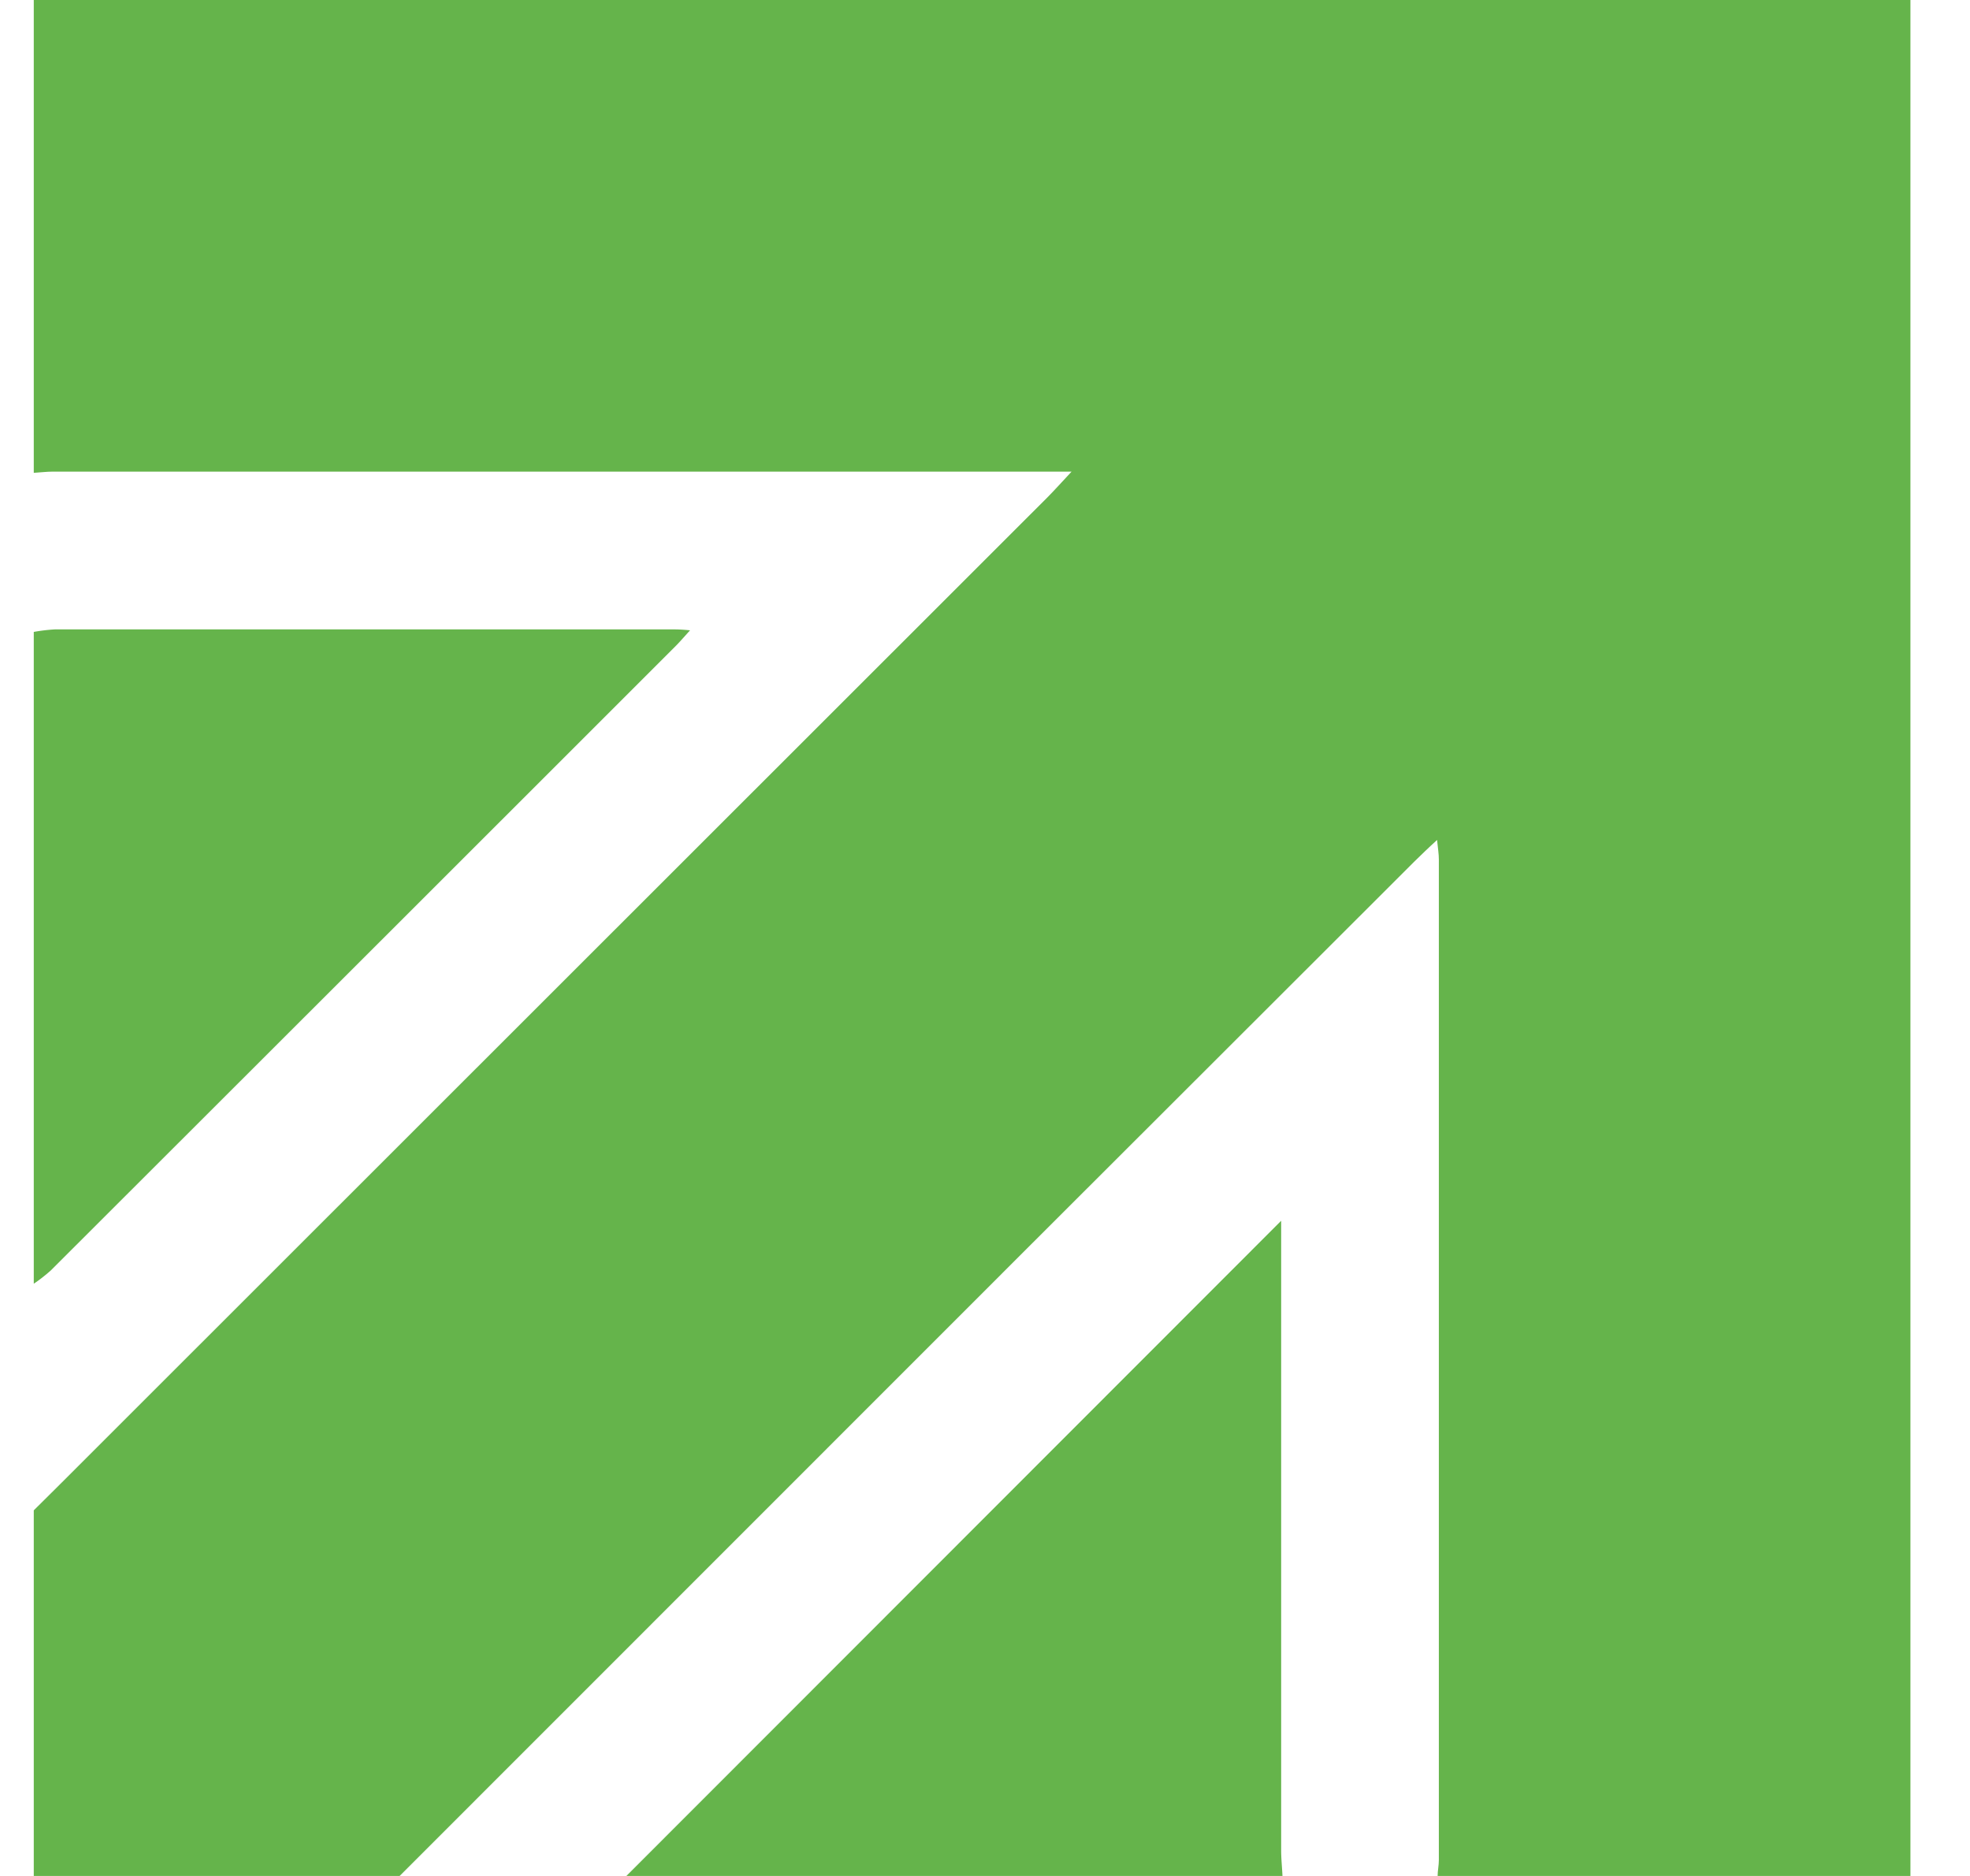
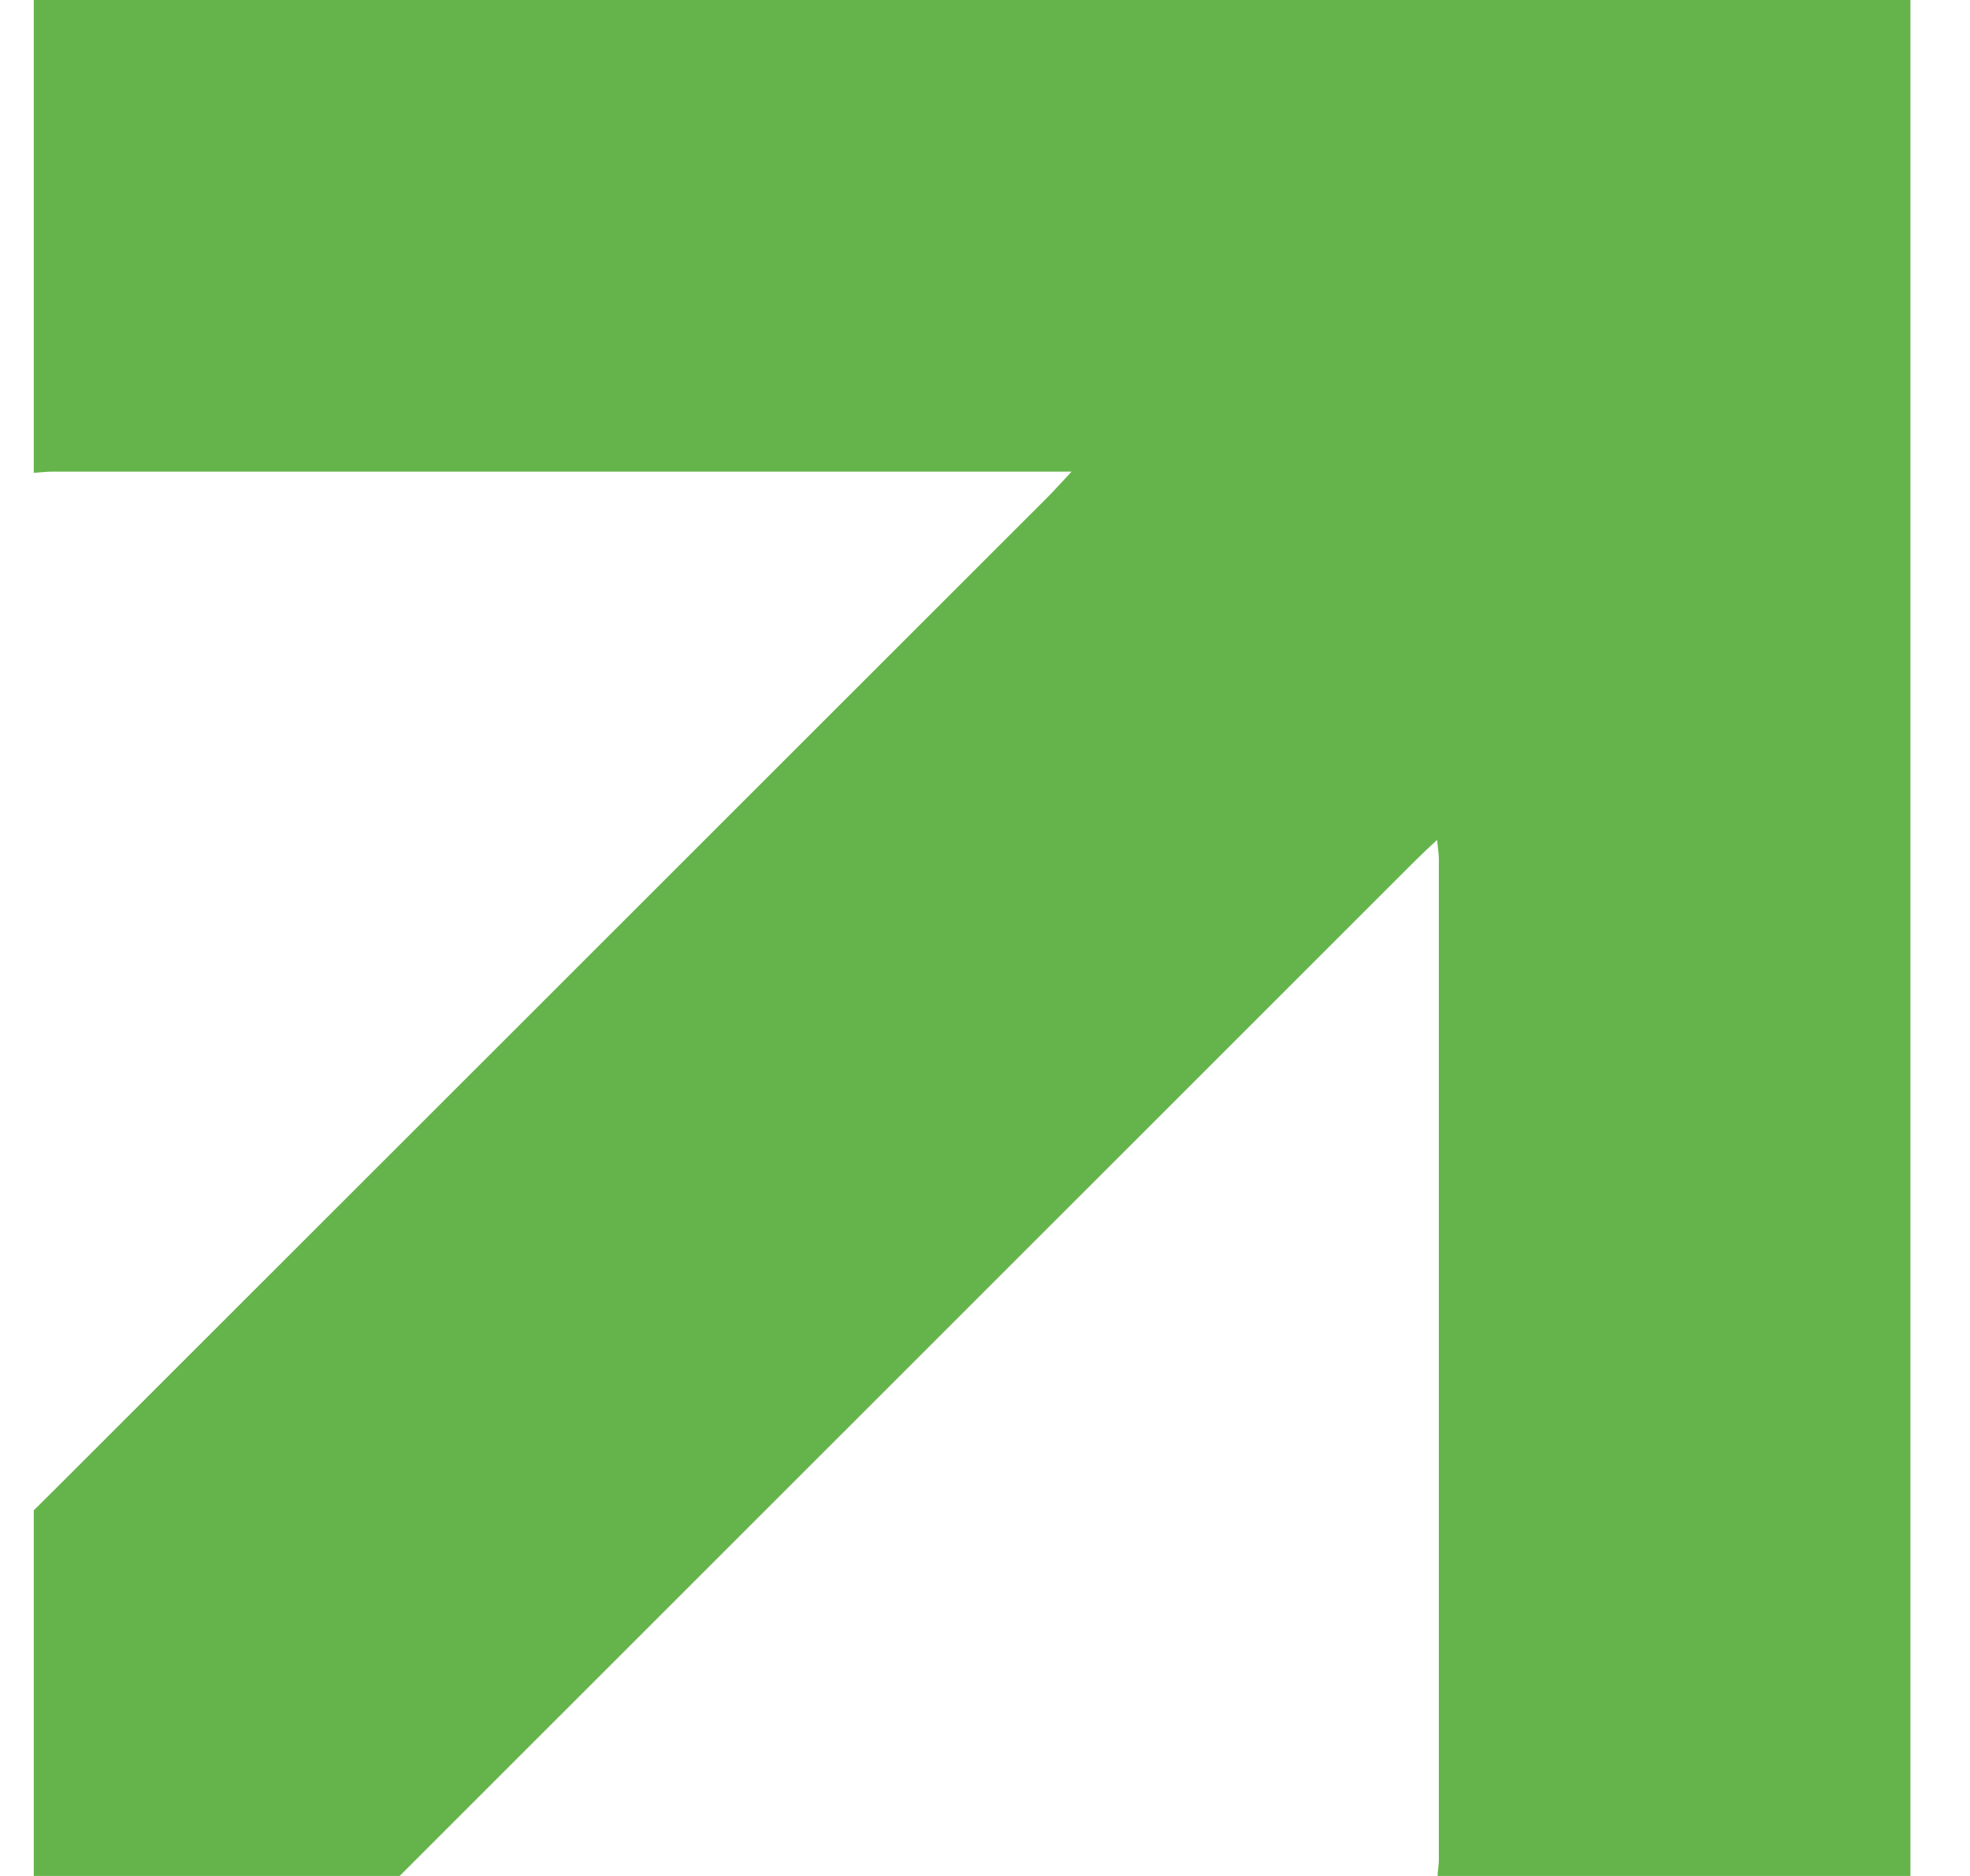
<svg xmlns="http://www.w3.org/2000/svg" width="21" height="20" fill="none">
  <g fill="#65B44B">
-     <path d="M4.26 20H.36v-3.898l.262-.26 10.544-10.54c.076-.077.148-.157.257-.274H.567c-.07 0-.14.009-.207.013V0h20.005v20h-5.04c0-.056.013-.112.013-.168V9.162c0-.058-.01-.116-.019-.207-.103.094-.17.16-.24.228l-4.15 4.146L4.26 20Z" />
-     <path d="M.36 6.737a1.87 1.87 0 0 1 .227-.027h6.569c.054 0 .103 0 .2.01-.07.077-.114.129-.162.176a15142 15142 0 0 1-6.654 6.65c-.057.05-.117.098-.18.14v-6.95ZM6.677 20l6.98-6.985v6.712c0 .091.01.182.014.273H6.677Z" />
+     <path d="M4.26 20H.36v-3.898l.262-.26 10.544-10.54c.076-.077.148-.157.257-.274H.567c-.07 0-.14.009-.207.013V0h20.005v20h-5.04c0-.056.013-.112.013-.168V9.162c0-.058-.01-.116-.019-.207-.103.094-.17.16-.24.228L4.26 20Z" />
  </g>
</svg>